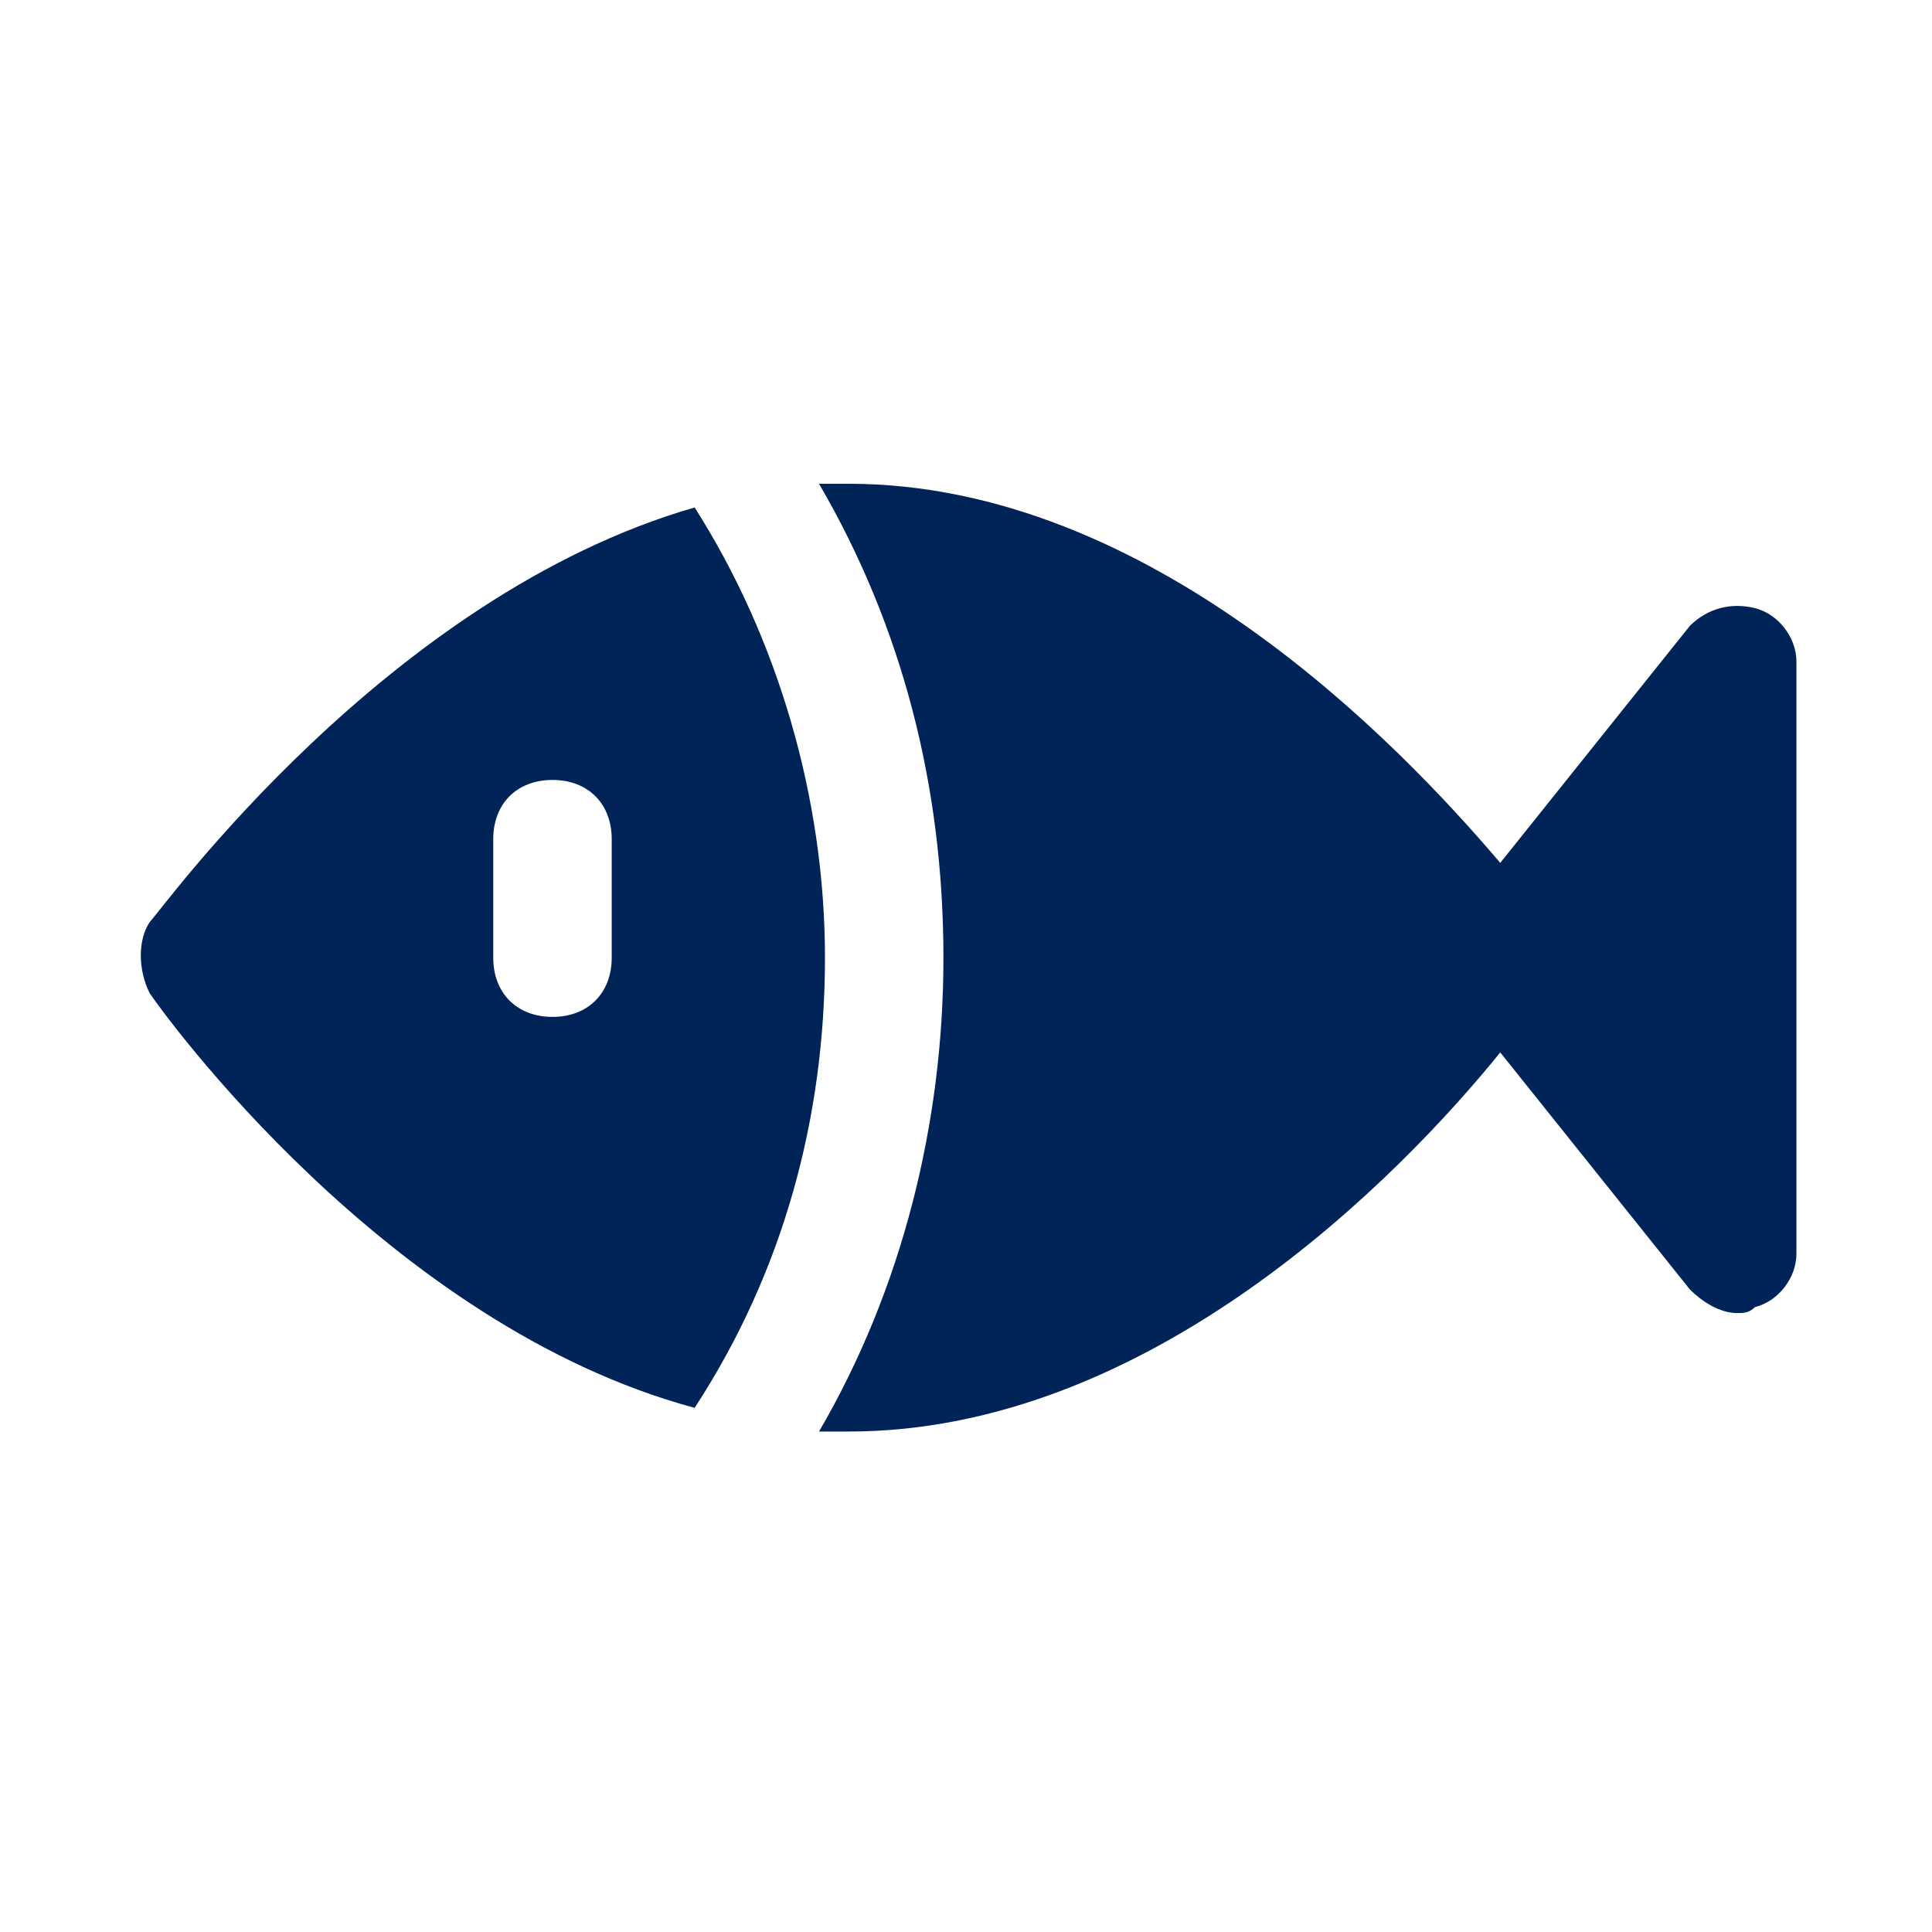
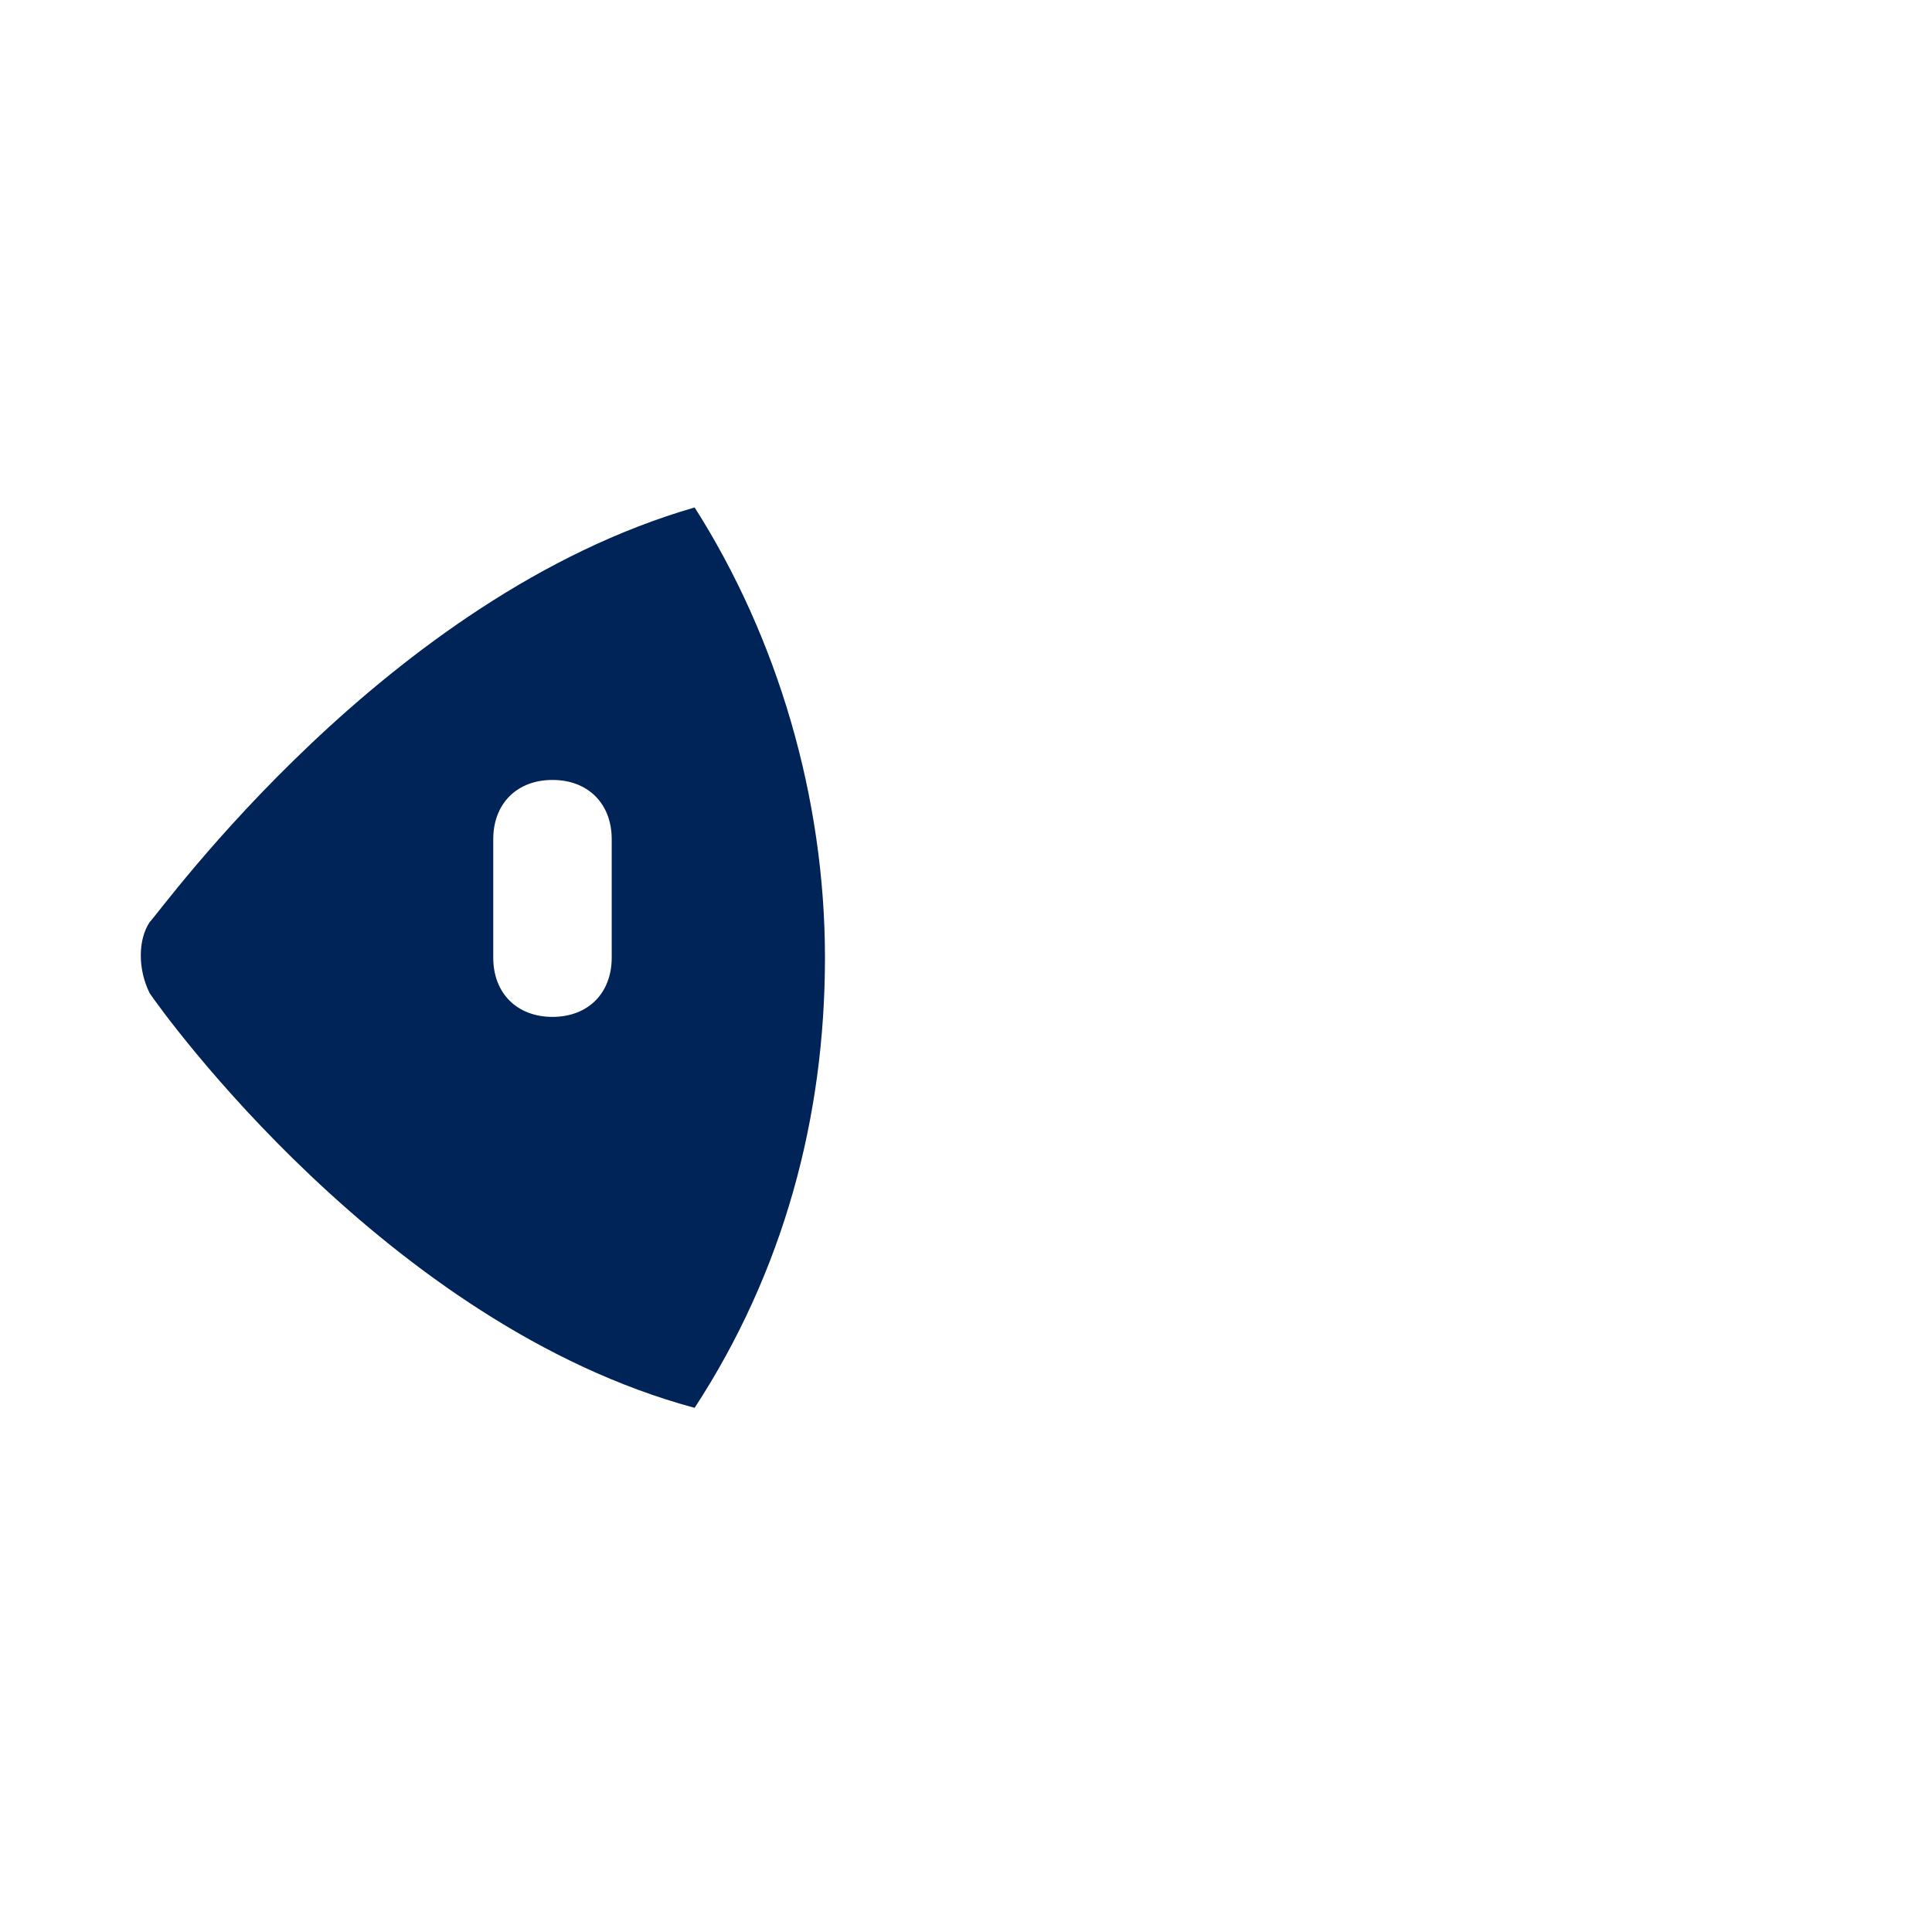
<svg xmlns="http://www.w3.org/2000/svg" width="53" height="53" viewBox="0 0 53 53" fill="none">
-   <path d="M48.143 16.683C47.493 16.521 46.843 16.683 46.356 17.171L41.156 23.671C38.393 20.421 31.568 13.271 23.281 13.271C22.956 13.271 22.793 13.271 22.468 13.271C24.743 17.171 25.881 21.558 25.881 26.271C25.881 30.821 24.743 35.371 22.468 39.271C22.793 39.271 22.956 39.271 23.281 39.271C31.568 39.271 38.393 32.283 41.156 28.871L46.356 35.371C46.681 35.696 47.168 36.021 47.656 36.021C47.818 36.021 47.981 36.021 48.143 35.858C48.793 35.696 49.281 35.046 49.281 34.396V18.146C49.281 17.496 48.793 16.846 48.143 16.683Z" fill="#002358" />
  <path d="M19.056 13.921C10.606 16.358 4.431 24.971 4.106 25.296C3.781 25.784 3.781 26.596 4.106 27.246C4.431 27.733 10.606 36.346 19.056 38.621C21.493 34.883 22.631 30.659 22.631 26.271C22.631 21.884 21.331 17.496 19.056 13.921ZM16.781 26.271C16.781 27.246 16.131 27.896 15.156 27.896C14.181 27.896 13.531 27.246 13.531 26.271V23.021C13.531 22.046 14.181 21.396 15.156 21.396C16.131 21.396 16.781 22.046 16.781 23.021V26.271Z" fill="#002358" />
</svg>